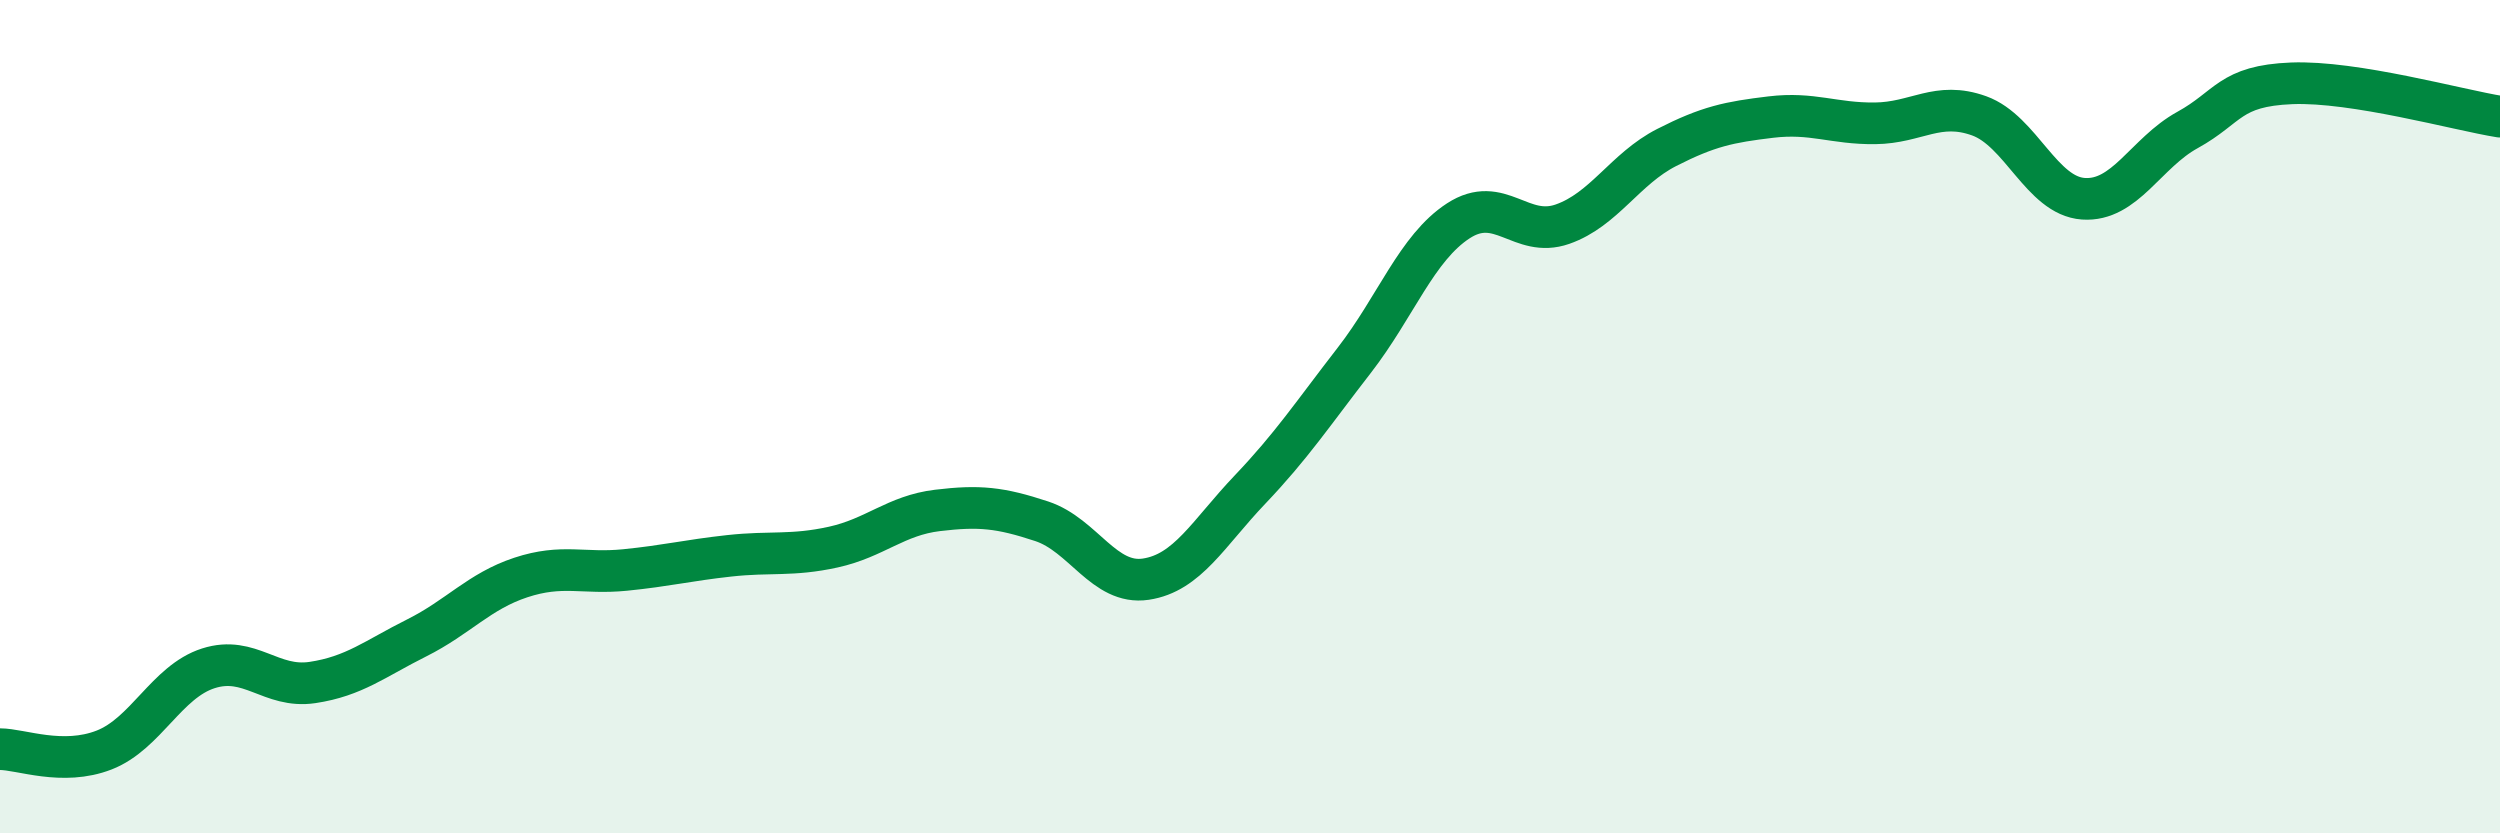
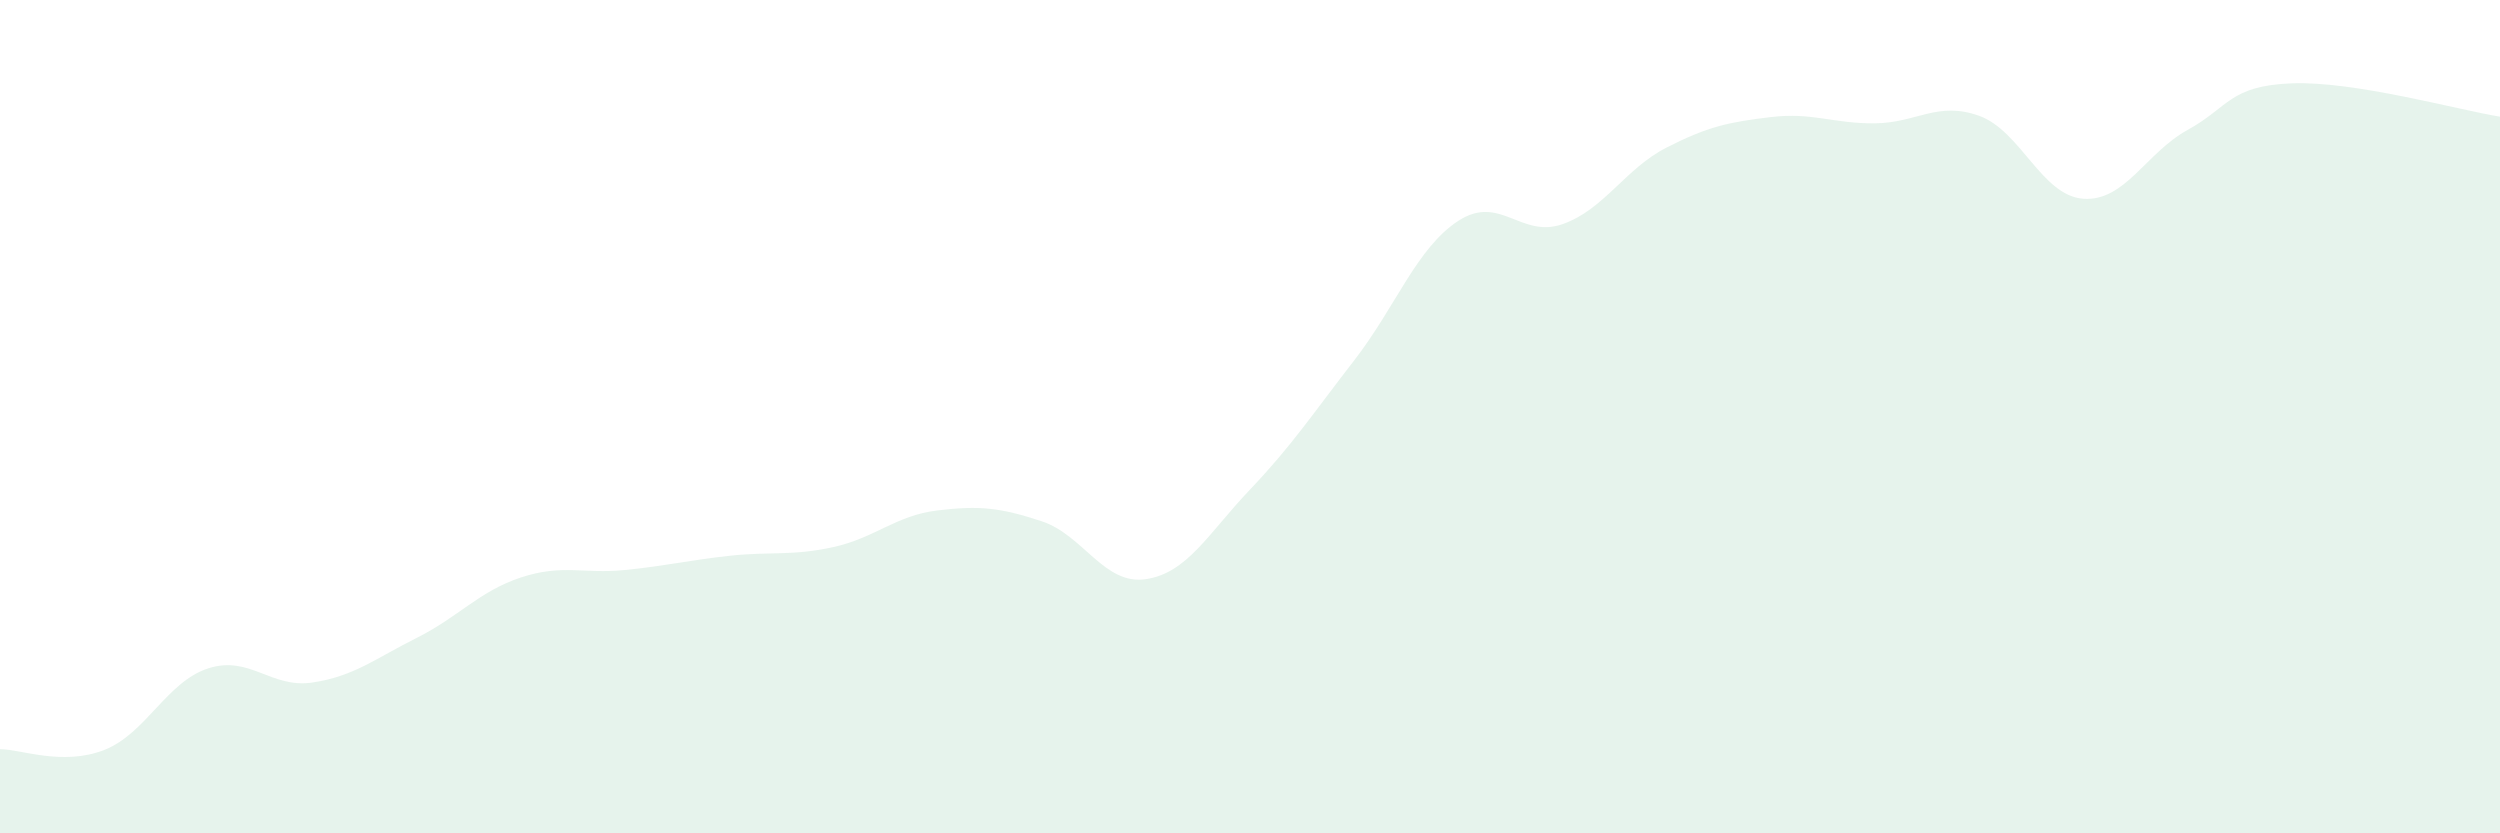
<svg xmlns="http://www.w3.org/2000/svg" width="60" height="20" viewBox="0 0 60 20">
  <path d="M 0,17.98 C 0.5,17.98 1.5,18.39 2.5,18 C 3.5,17.61 4,16.36 5,16.04 C 6,15.72 6.5,16.53 7.5,16.38 C 8.5,16.23 9,15.81 10,15.31 C 11,14.81 11.5,14.19 12.5,13.86 C 13.5,13.53 14,13.78 15,13.68 C 16,13.58 16.5,13.45 17.5,13.34 C 18.5,13.23 19,13.35 20,13.13 C 21,12.91 21.5,12.37 22.5,12.25 C 23.5,12.13 24,12.18 25,12.51 C 26,12.84 26.5,14.05 27.5,13.9 C 28.5,13.75 29,12.8 30,11.75 C 31,10.7 31.5,9.94 32.5,8.65 C 33.5,7.36 34,5.95 35,5.3 C 36,4.65 36.5,5.73 37.5,5.38 C 38.5,5.03 39,4.05 40,3.54 C 41,3.03 41.5,2.93 42.5,2.81 C 43.5,2.69 44,2.97 45,2.96 C 46,2.95 46.5,2.42 47.5,2.78 C 48.5,3.14 49,4.7 50,4.77 C 51,4.84 51.5,3.67 52.5,3.12 C 53.5,2.57 53.5,2.06 55,2 C 56.5,1.94 59,2.64 60,2.8L60 20L0 20Z" fill="#008740" opacity="0.1" stroke-linecap="round" stroke-linejoin="round" />
-   <path d="M 0,17.98 C 0.5,17.98 1.5,18.39 2.5,18 C 3.5,17.61 4,16.36 5,16.04 C 6,15.72 6.5,16.53 7.5,16.38 C 8.5,16.23 9,15.81 10,15.31 C 11,14.81 11.5,14.19 12.5,13.86 C 13.5,13.53 14,13.78 15,13.68 C 16,13.58 16.5,13.45 17.5,13.34 C 18.5,13.23 19,13.35 20,13.13 C 21,12.91 21.5,12.37 22.5,12.25 C 23.5,12.13 24,12.18 25,12.51 C 26,12.84 26.5,14.05 27.5,13.9 C 28.5,13.75 29,12.8 30,11.75 C 31,10.7 31.5,9.94 32.5,8.65 C 33.5,7.36 34,5.95 35,5.3 C 36,4.65 36.5,5.73 37.5,5.38 C 38.5,5.03 39,4.05 40,3.54 C 41,3.03 41.5,2.93 42.5,2.81 C 43.5,2.69 44,2.97 45,2.96 C 46,2.95 46.5,2.42 47.5,2.78 C 48.5,3.14 49,4.7 50,4.77 C 51,4.84 51.5,3.67 52.5,3.12 C 53.5,2.57 53.5,2.06 55,2 C 56.5,1.94 59,2.64 60,2.8" stroke="#008740" stroke-width="1" fill="none" stroke-linecap="round" stroke-linejoin="round" />
</svg>